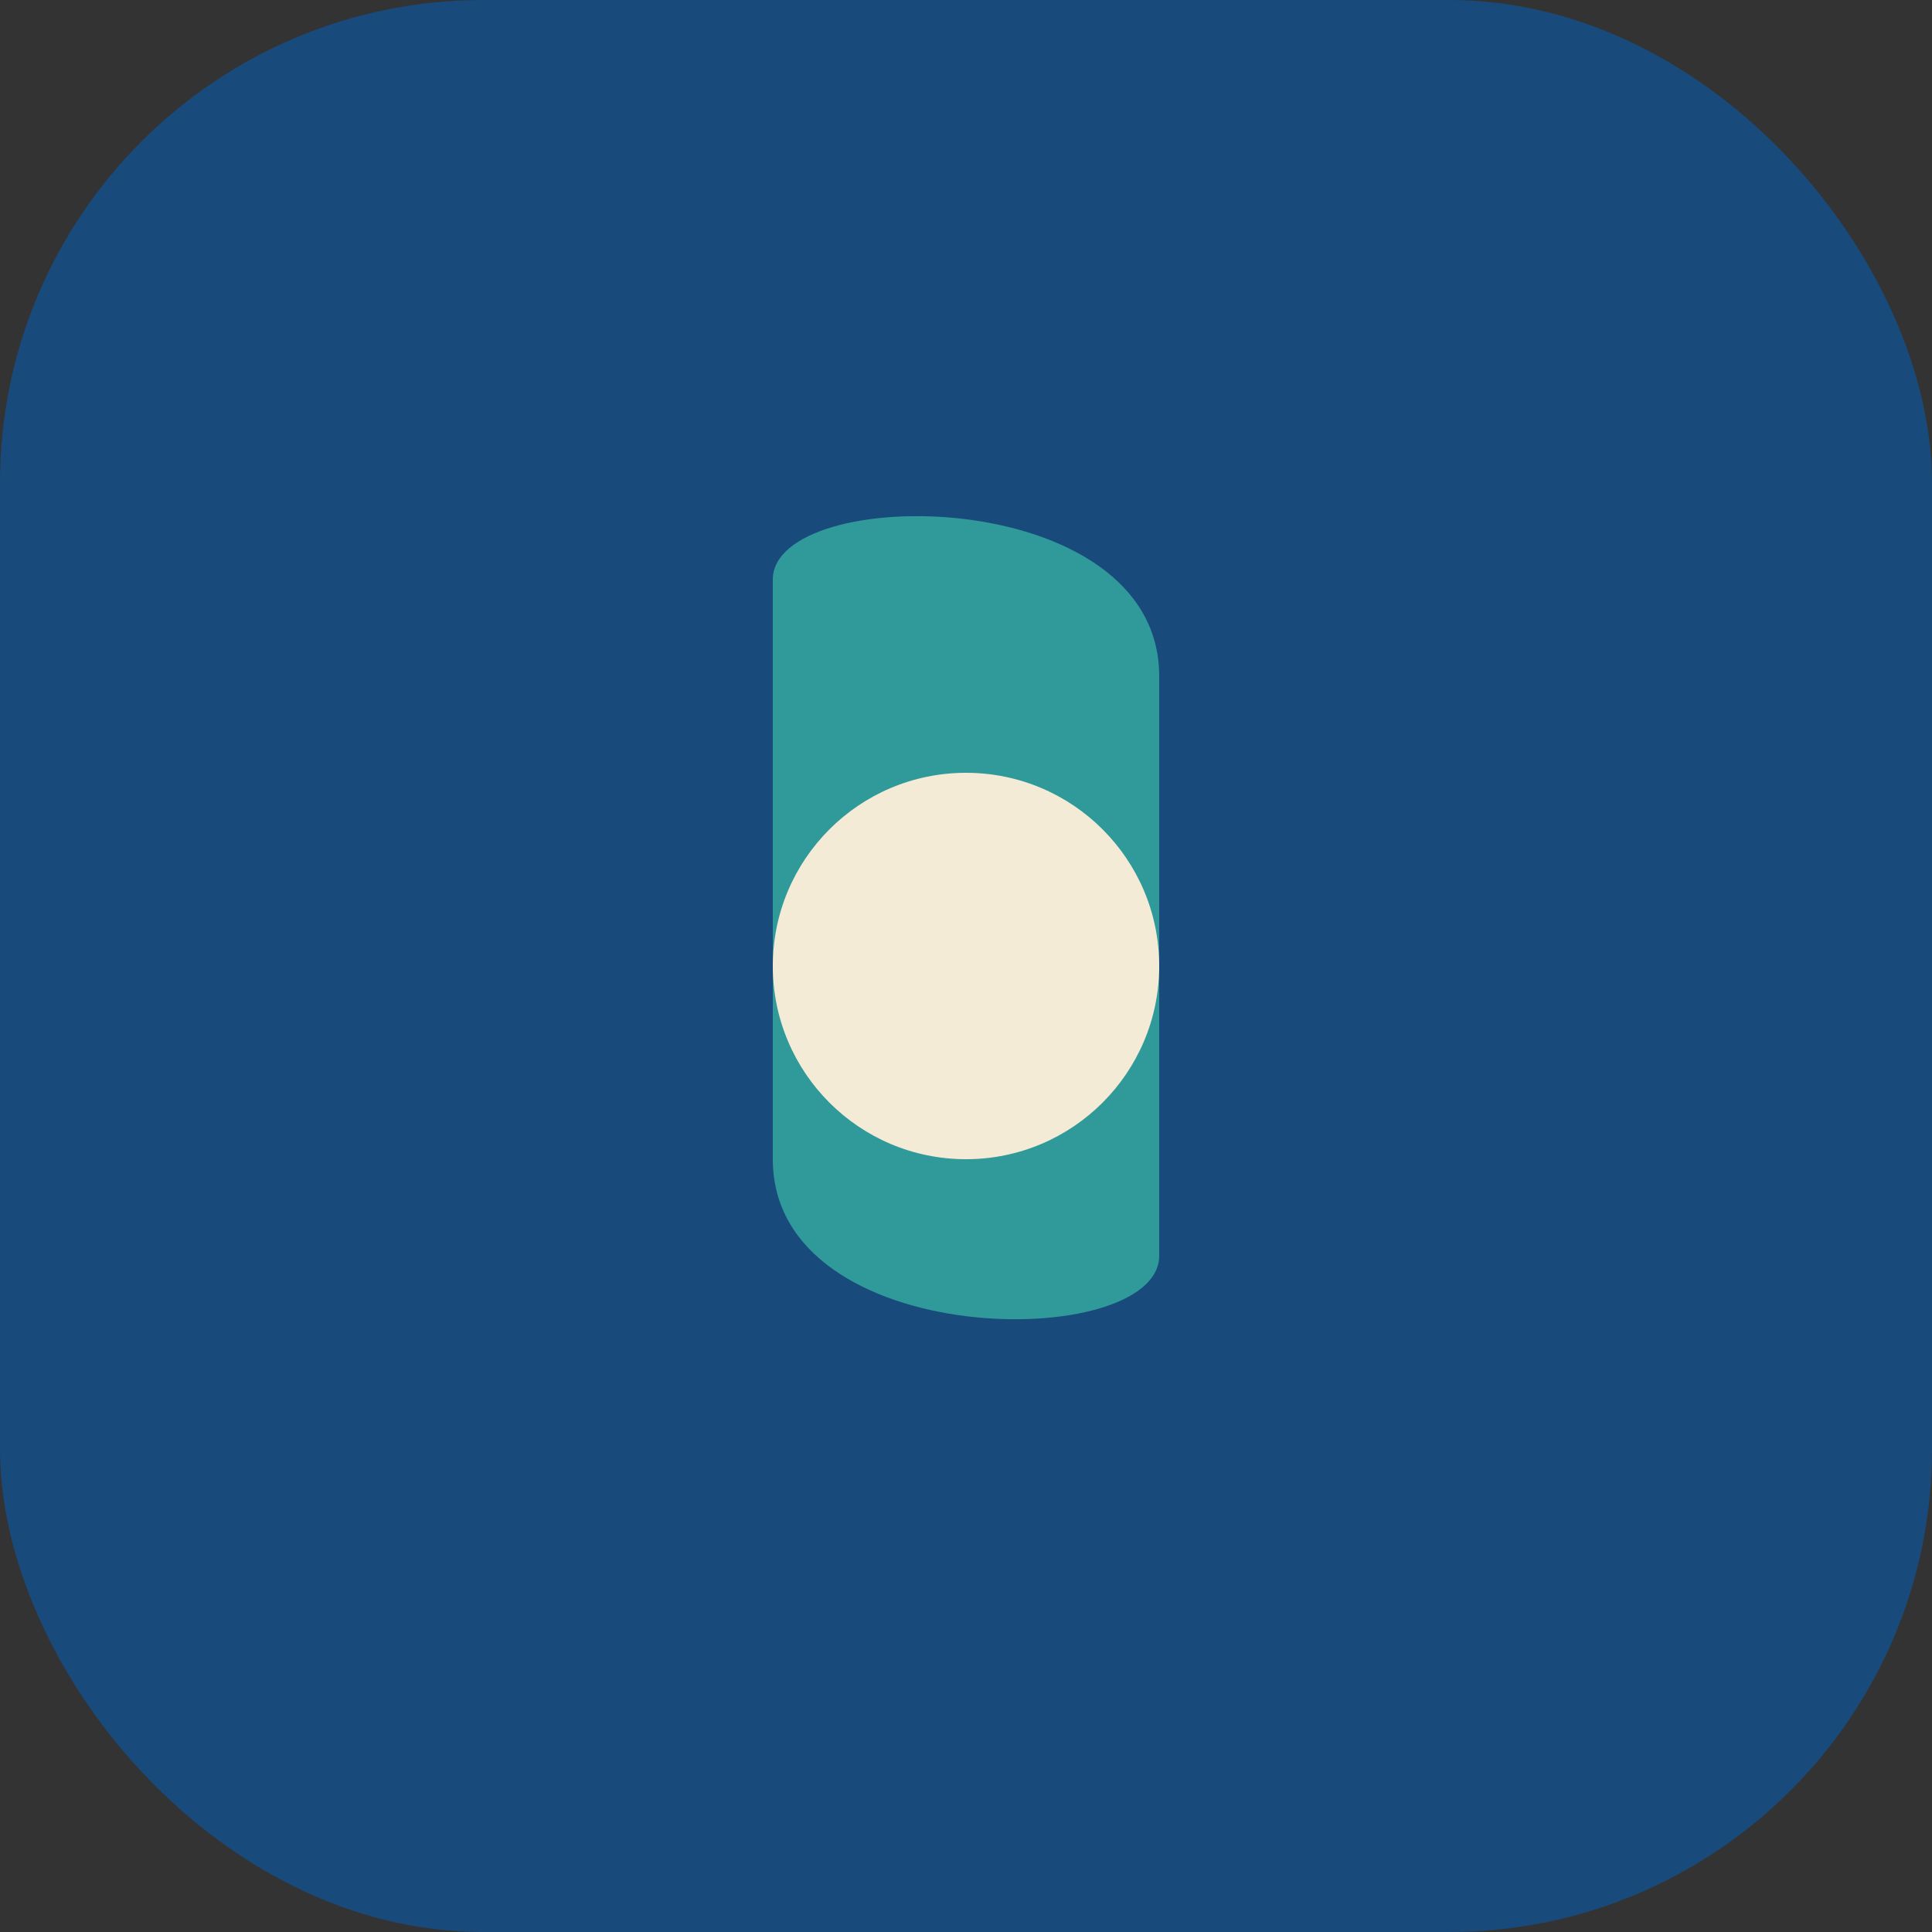
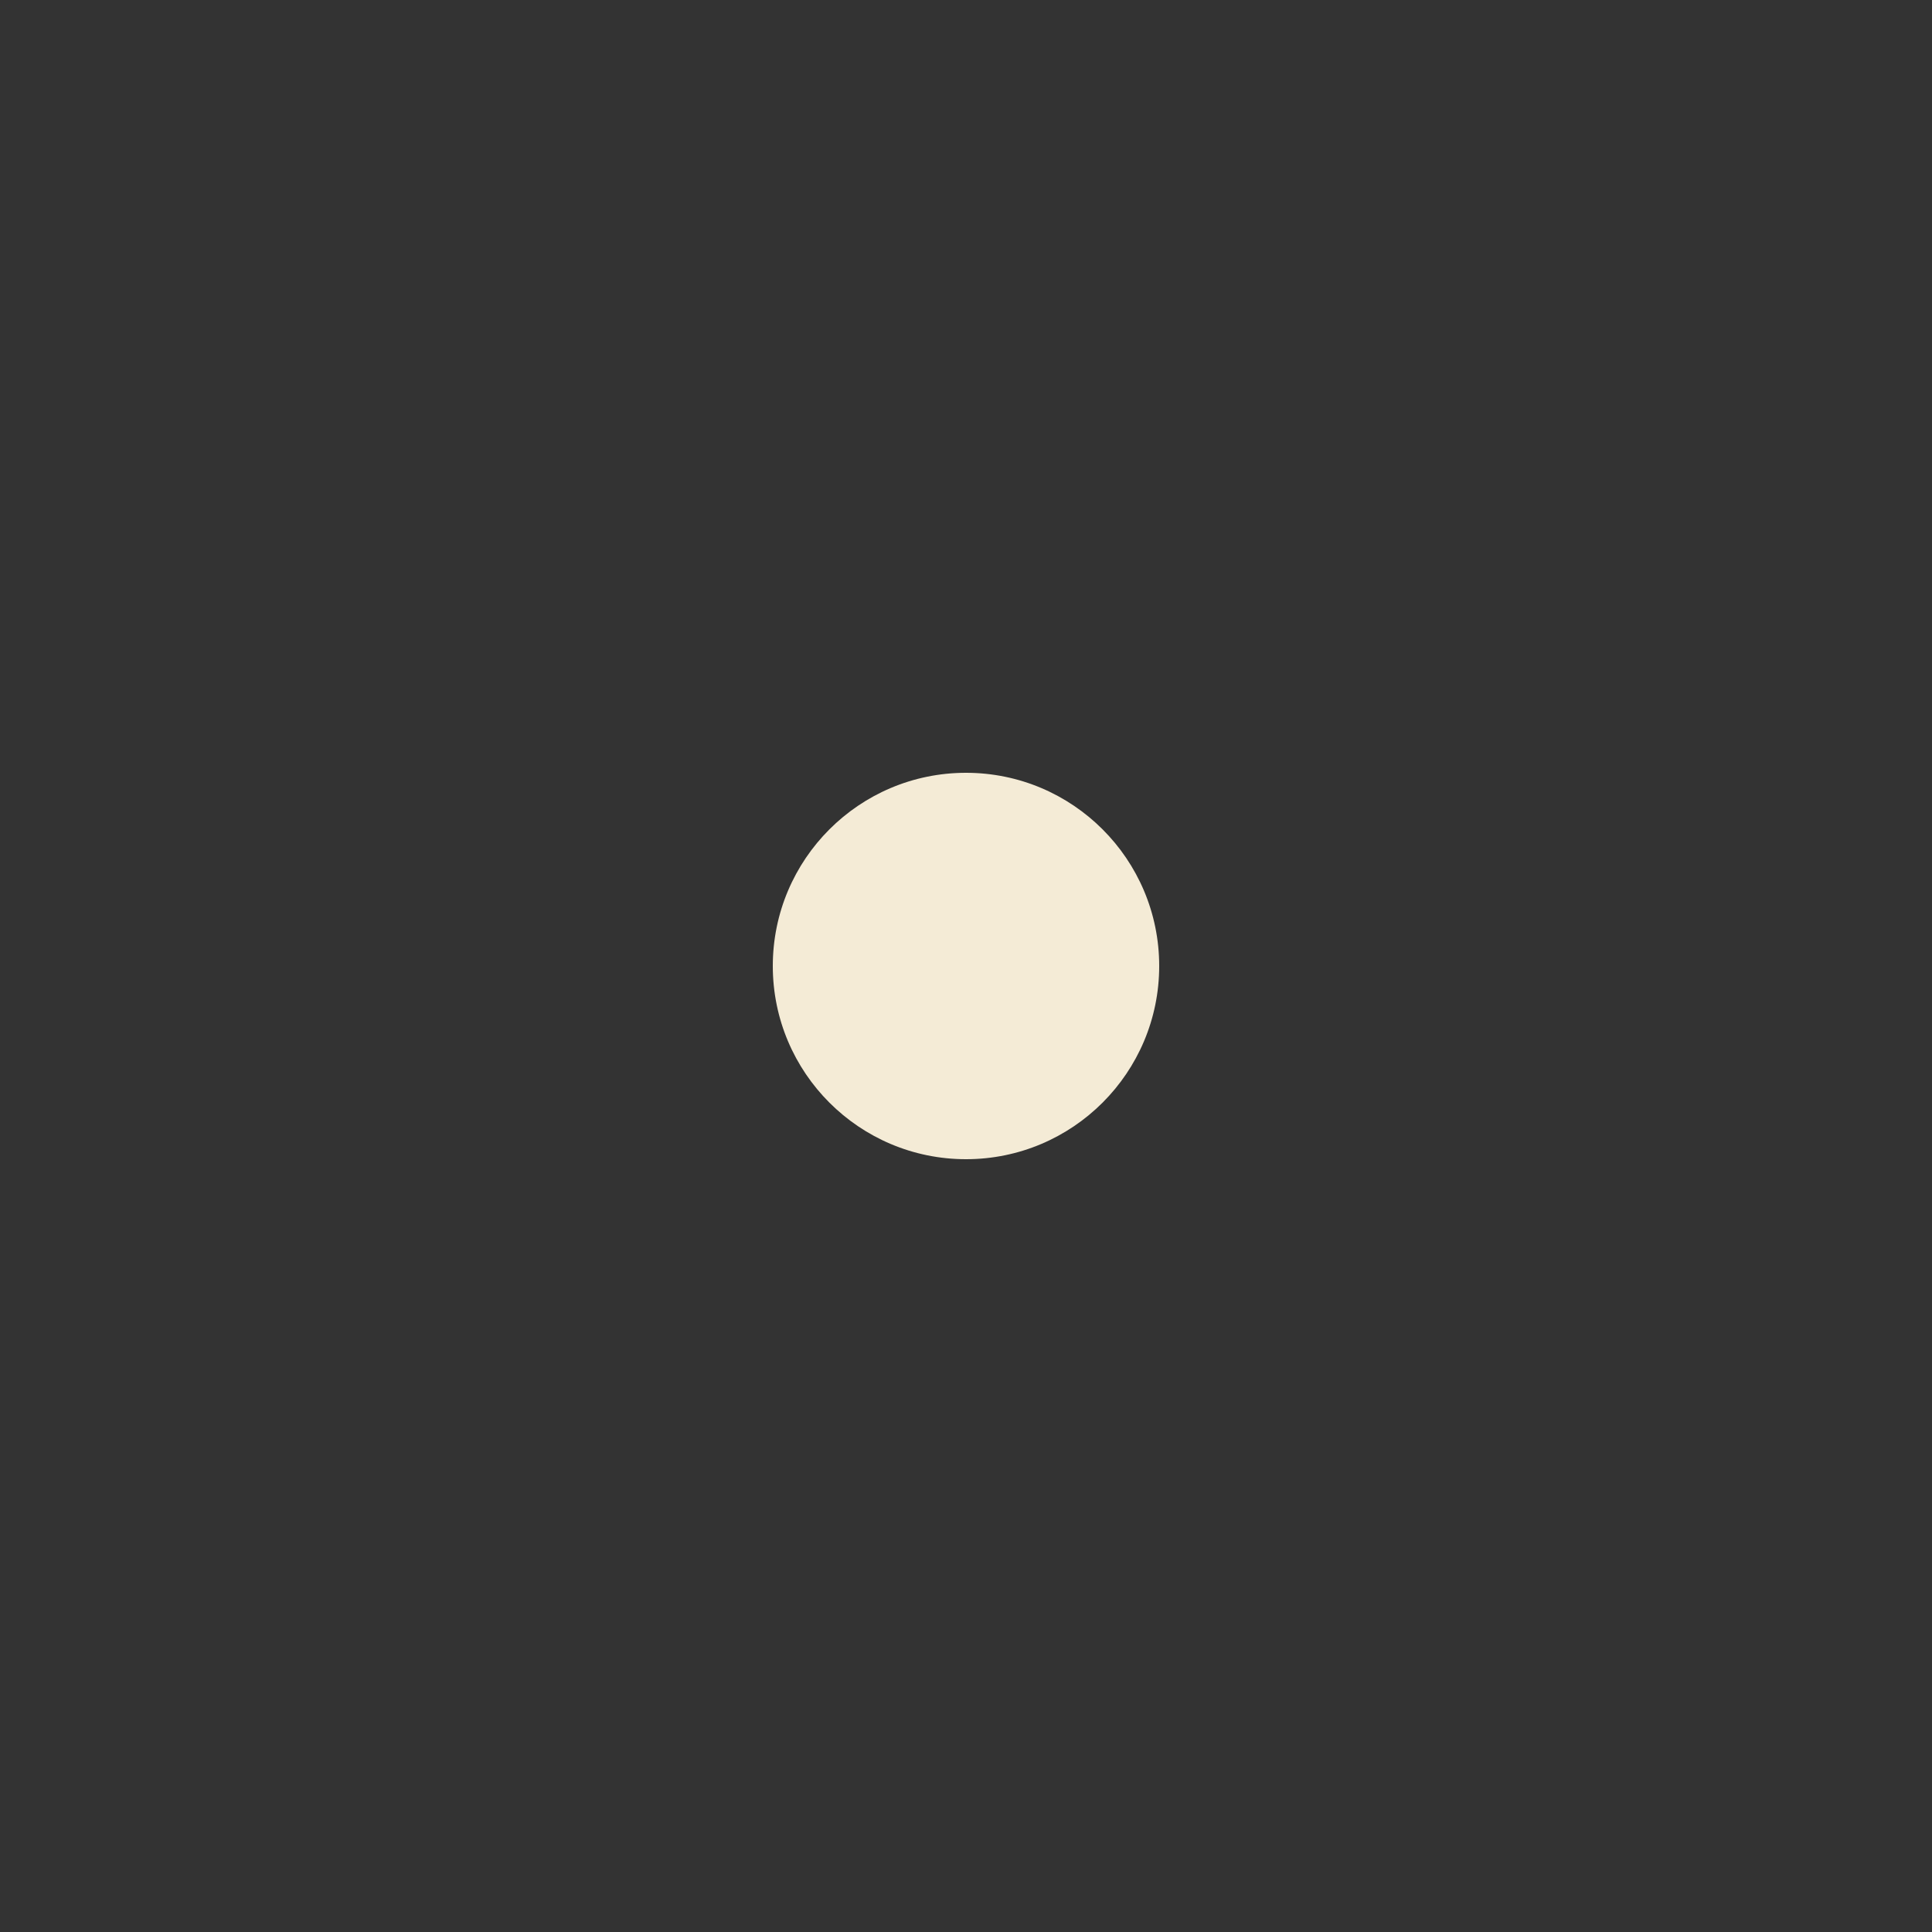
<svg xmlns="http://www.w3.org/2000/svg" width="40" height="40" viewBox="0 0 40 40">
  <rect x="0" y="0" width="40" height="40" fill="#333333" stroke="none" />
-   <rect width="40" height="40" rx="10" fill="#184A7C" />
-   <path d="M16 12c0-2 8-2 8 2v12c0 2-8 2-8-2z" fill="#30999A" />
  <circle cx="20" cy="20" r="4" fill="#F4EBD6" />
</svg>